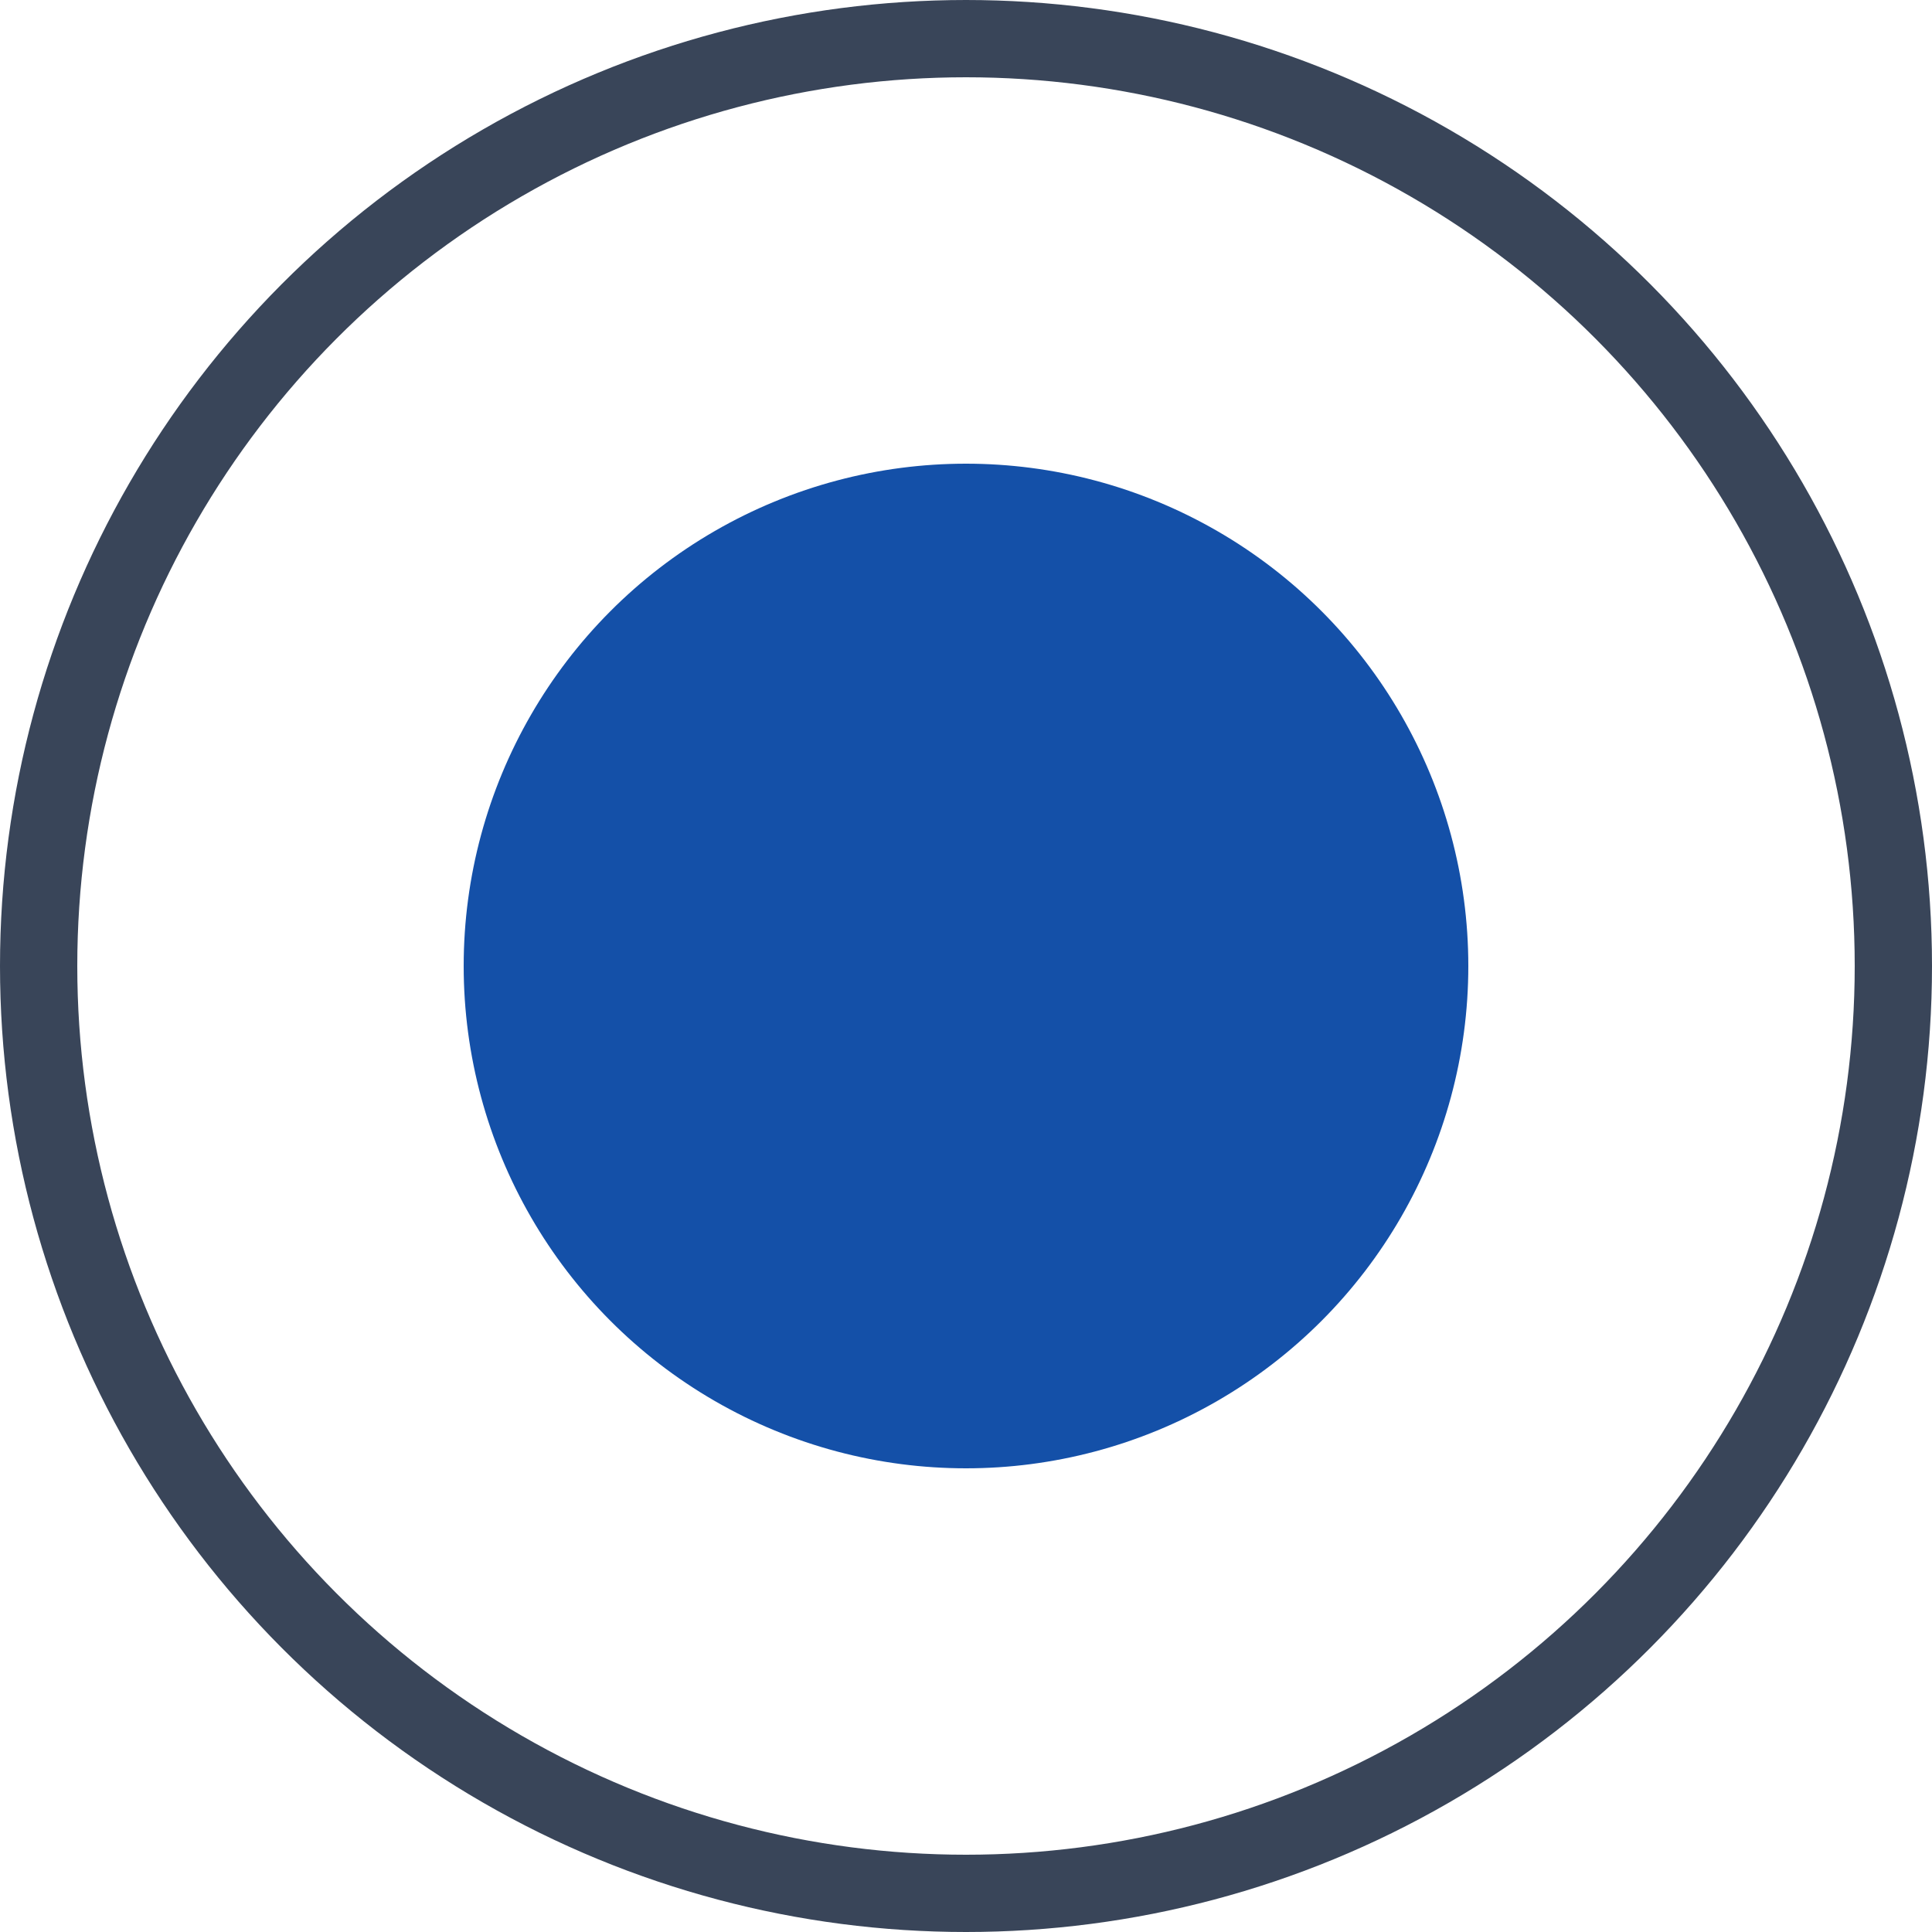
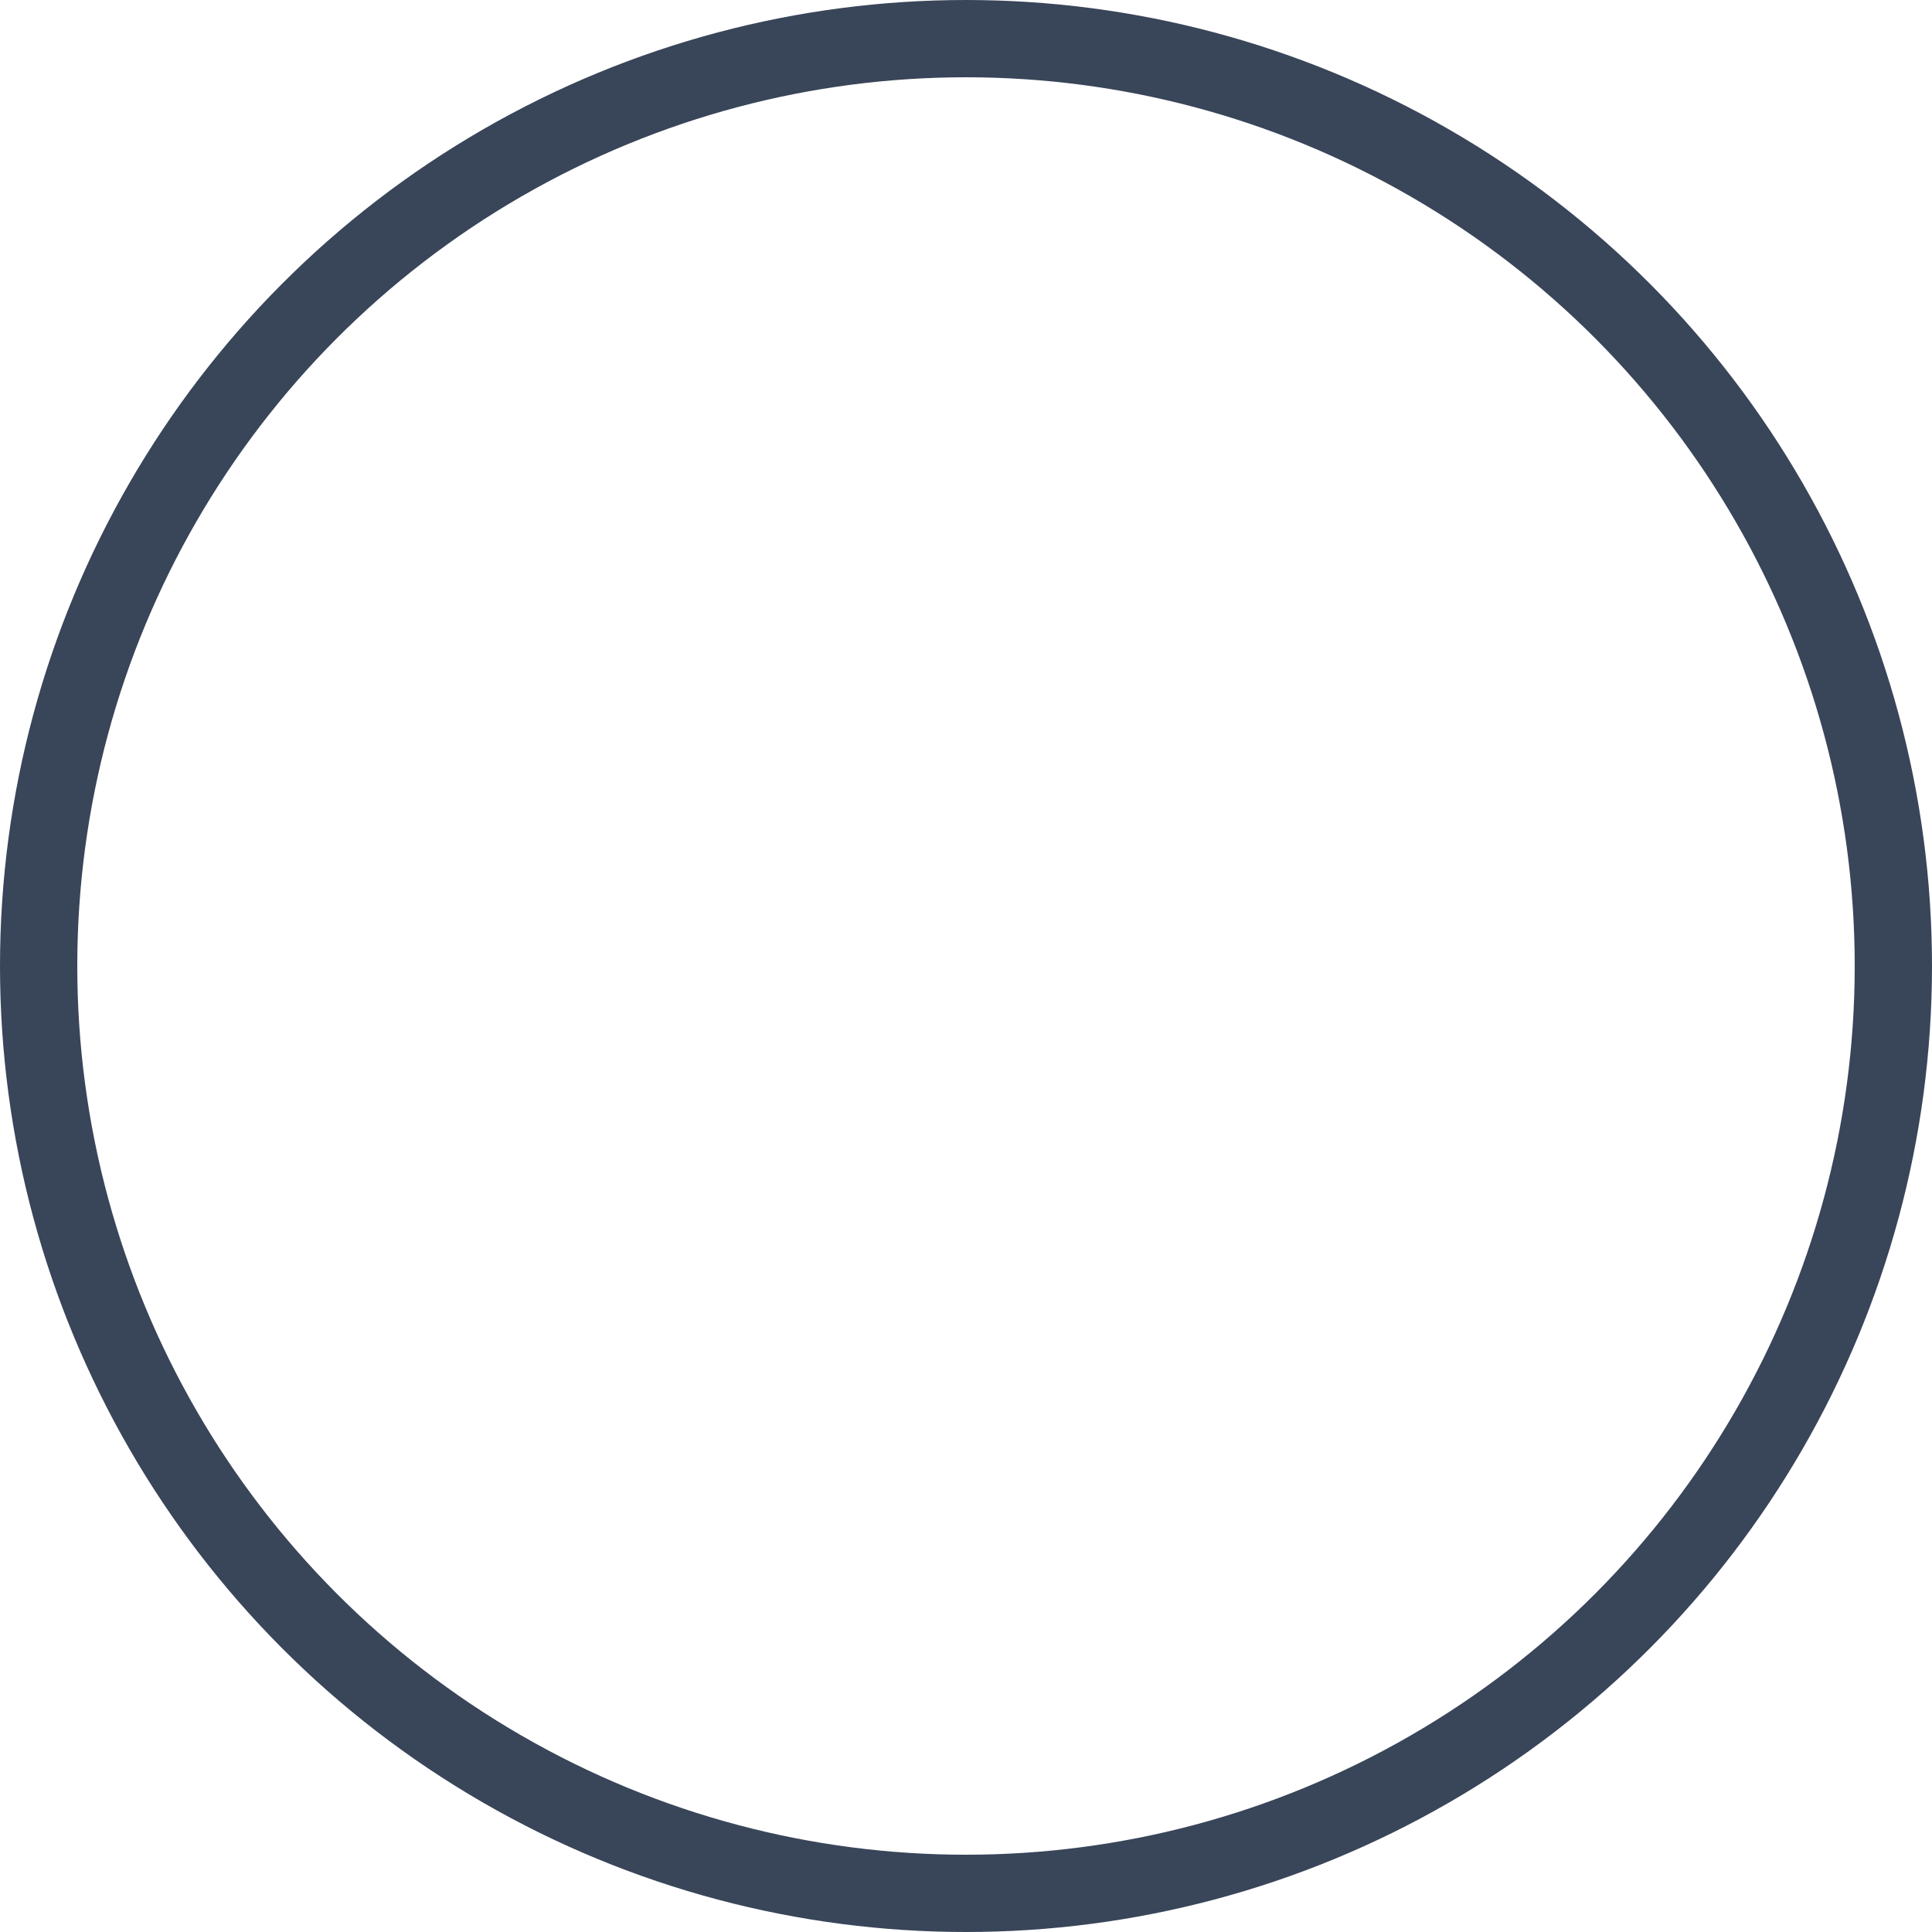
<svg xmlns="http://www.w3.org/2000/svg" width="25" height="25" viewBox="0 0 25 25">
  <g id="Group_12264" data-name="Group 12264" transform="translate(-201 -868)">
    <g id="Ellipse_2398" data-name="Ellipse 2398" transform="translate(201 868)" fill="none" stroke="#394559" stroke-width="1">
      <circle cx="12.5" cy="12.5" r="12.5" stroke="none" />
      <circle cx="12.5" cy="12.5" r="12" fill="none" />
    </g>
-     <circle id="Ellipse_2399" data-name="Ellipse 2399" cx="6.5" cy="6.5" r="6.5" transform="translate(207 874)" fill="#1450a8" />
  </g>
</svg>